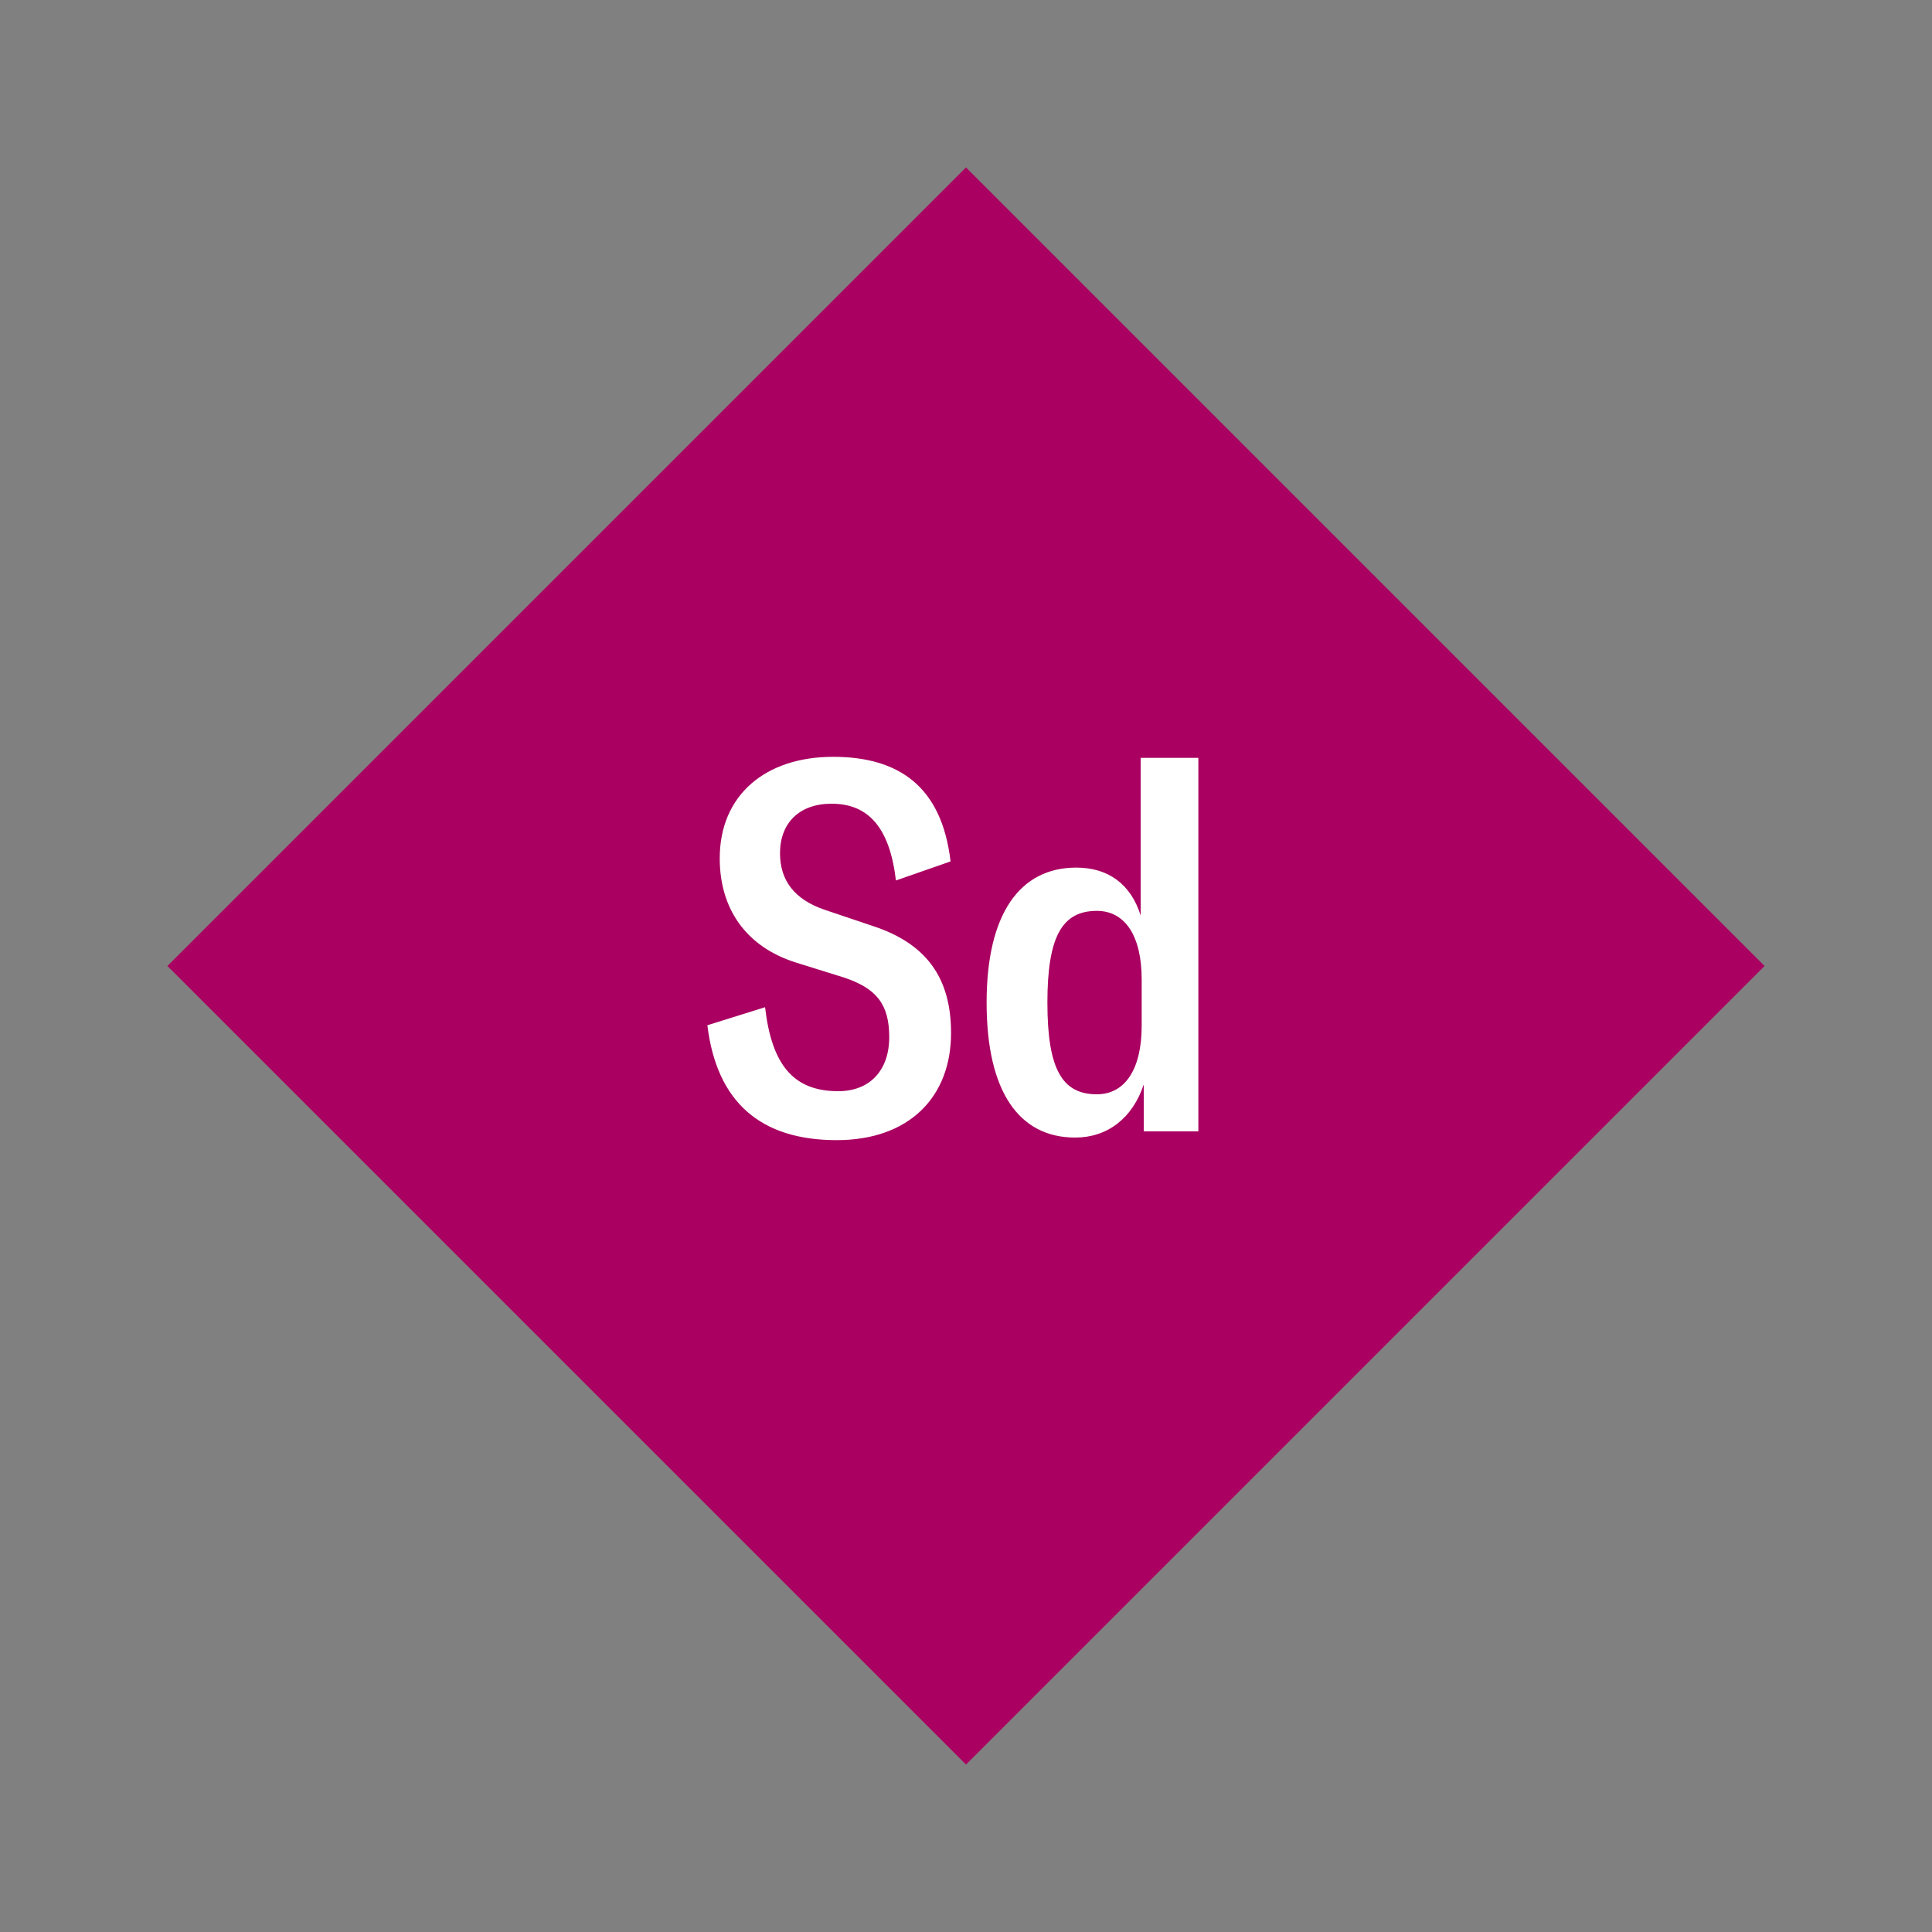
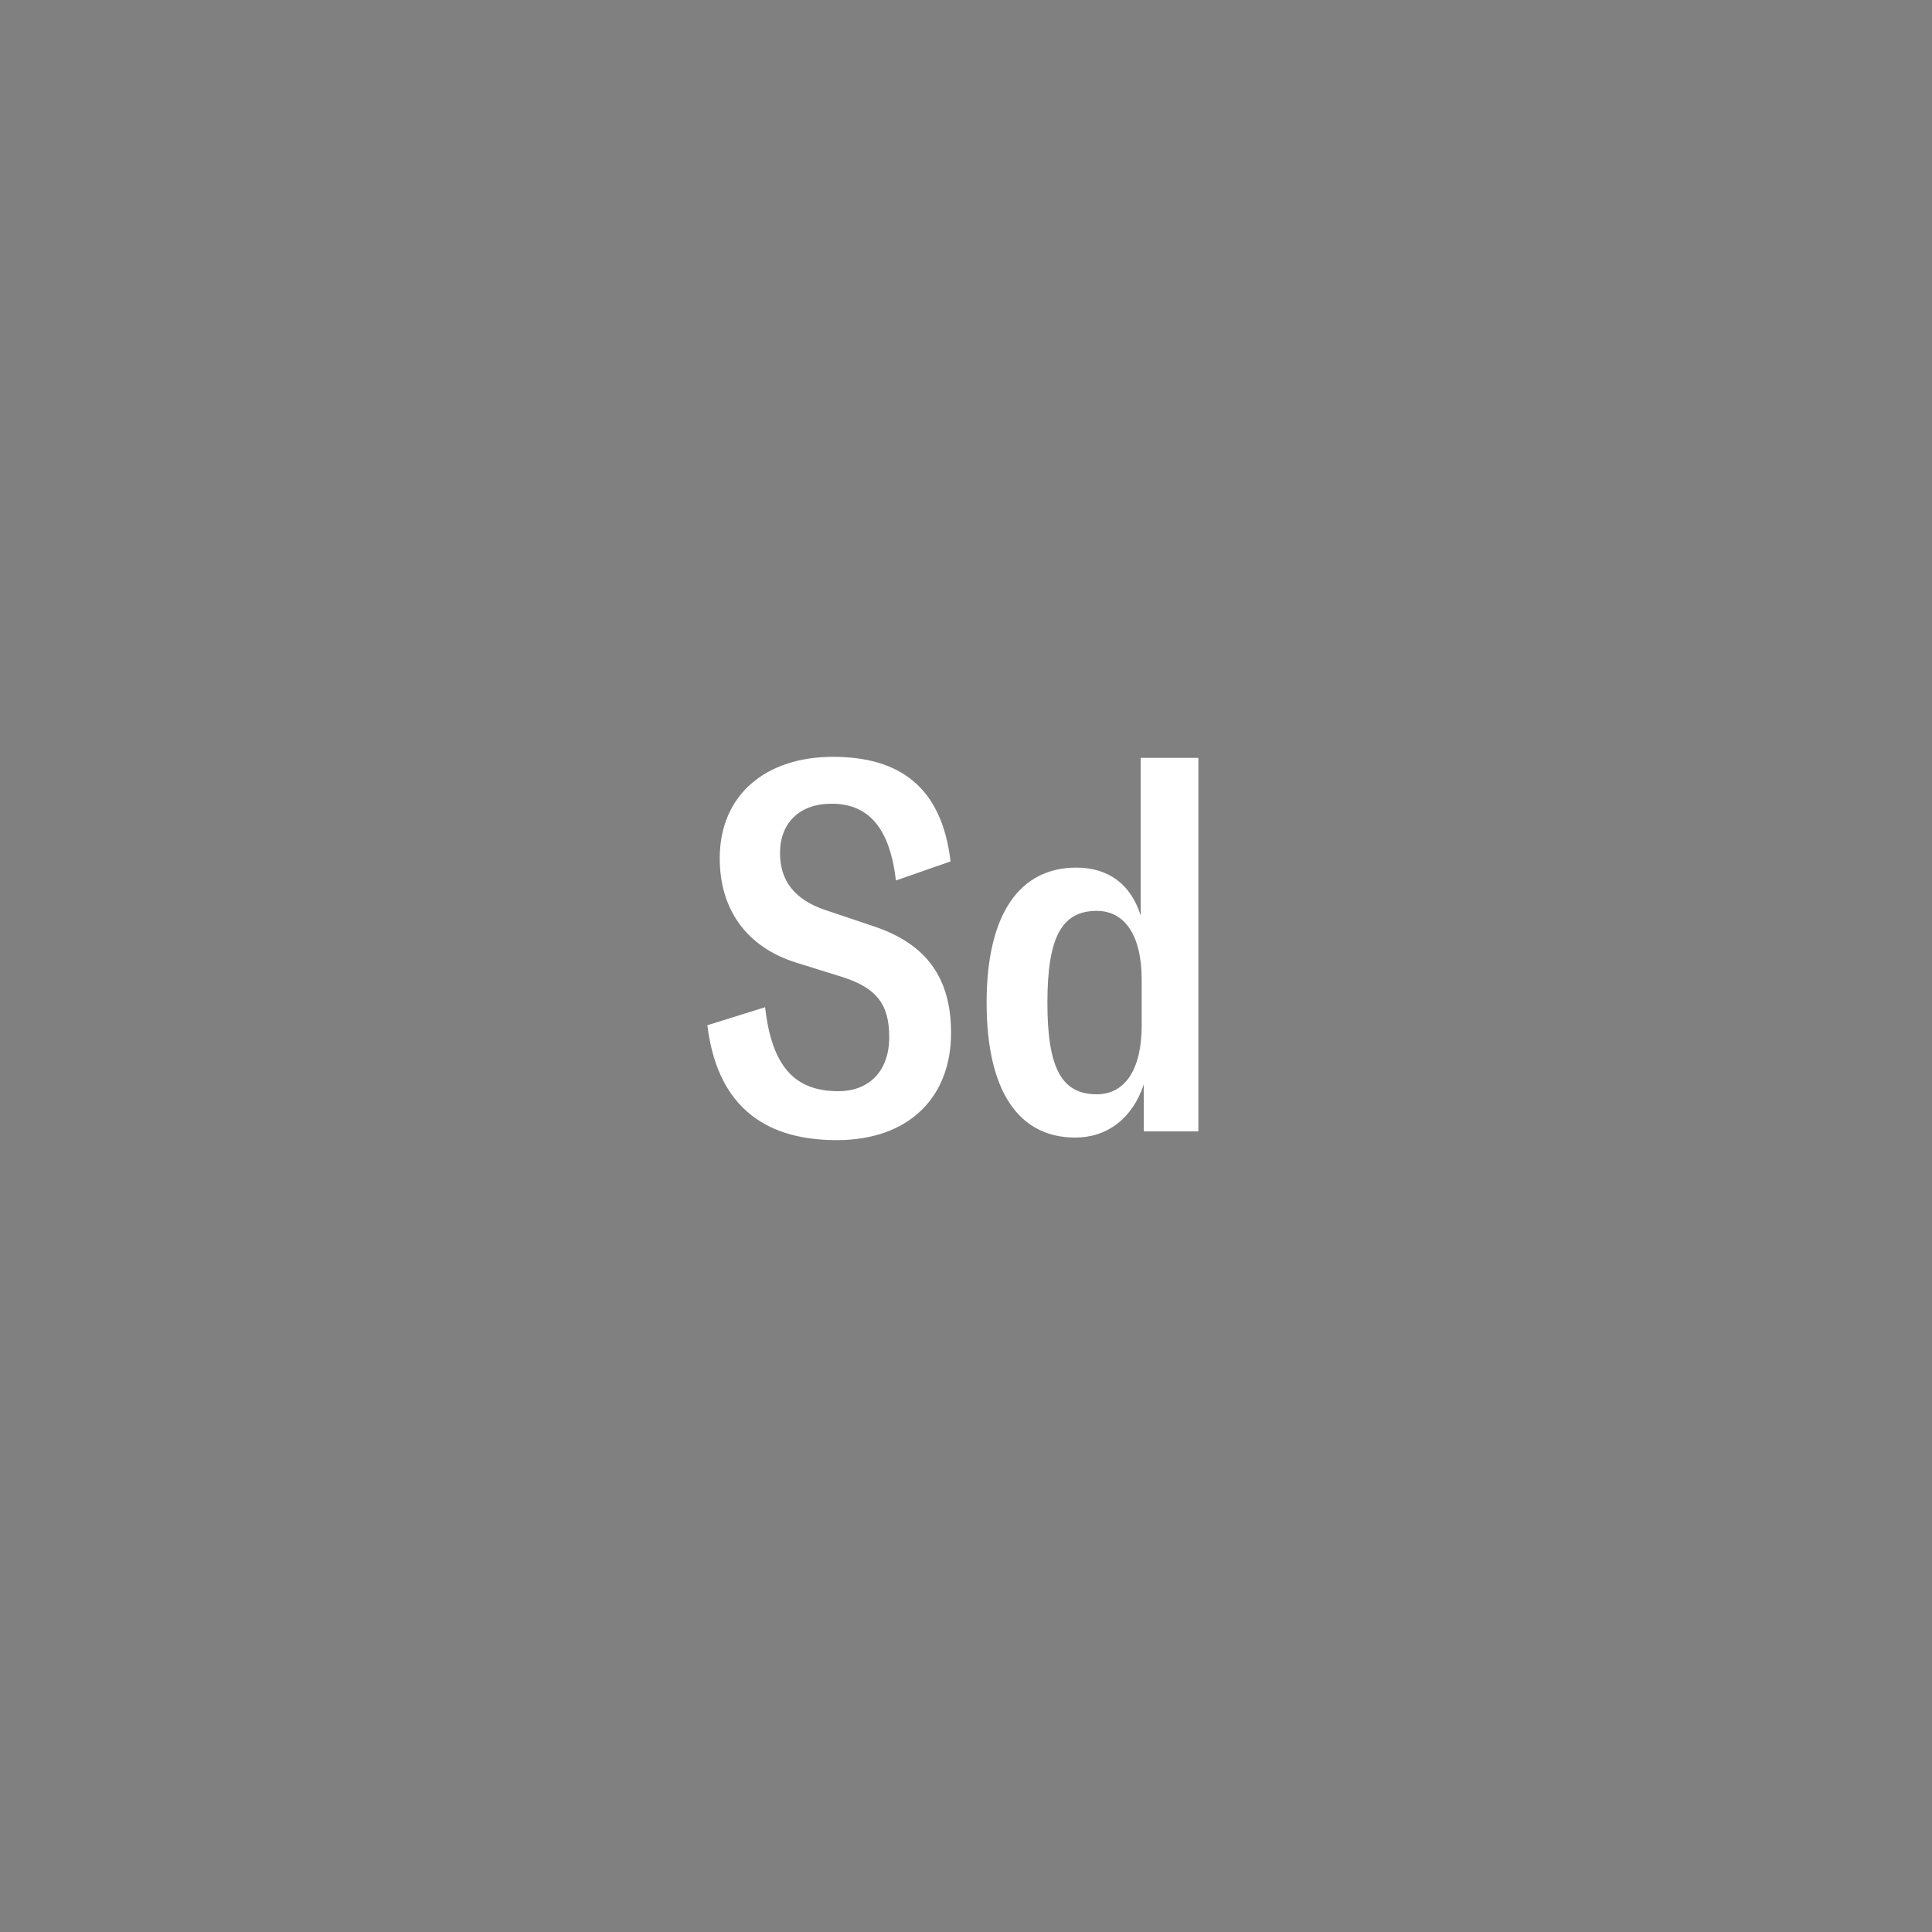
<svg xmlns="http://www.w3.org/2000/svg" viewBox="-75 -75 150 150">
  <rect x="-75" y="-75" width="150" height="150" fill="#808080" stroke="none" />
  <g>
-     <path transform="scale(1,1)" d="M0-62L62 0 0 62-62 0z" fill="#aa0061" />
    <path fill="#fff" d="M-10.04 13.52C-4.40 13.52-1.16 10.16-1.16 5.20C-1.16 0.92-3.08-1.72-7.16-3.08L-10.96-4.36C-13.32-5.16-14.44-6.64-14.44-8.76C-14.44-11.08-12.96-12.60-10.44-12.60C-7.56-12.60-5.92-10.72-5.44-6.64L-1.20-8.12C-1.88-13.96-5.24-16.24-10.32-16.24C-15.56-16.24-19.12-13.28-19.12-8.36C-19.12-4.48-17.12-1.52-13.24-0.28L-9.52 0.88C-6.96 1.72-5.96 2.96-5.96 5.52C-5.96 8.12-7.48 9.72-9.92 9.72C-13.40 9.72-15.08 7.68-15.60 3.20L-20.08 4.60C-19.36 10.52-16.00 13.52-10.04 13.52ZM8.48 13.32C10.96 13.32 12.92 11.84 13.80 9.20L13.80 12.84L18.04 12.84L18.04-16.16L13.56-16.16L13.56-3.92C12.80-6.36 11.04-7.64 8.56-7.64C4.20-7.64 1.60-4.08 1.60 2.84C1.60 9.76 4.12 13.32 8.48 13.32ZM10.16 9.96C7.48 9.96 6.32 8.04 6.32 2.84C6.32-2.32 7.48-4.28 10.16-4.28C12.36-4.28 13.64-2.32 13.64 1.04L13.64 4.64C13.64 8 12.36 9.96 10.16 9.96Z" />
  </g>
</svg>